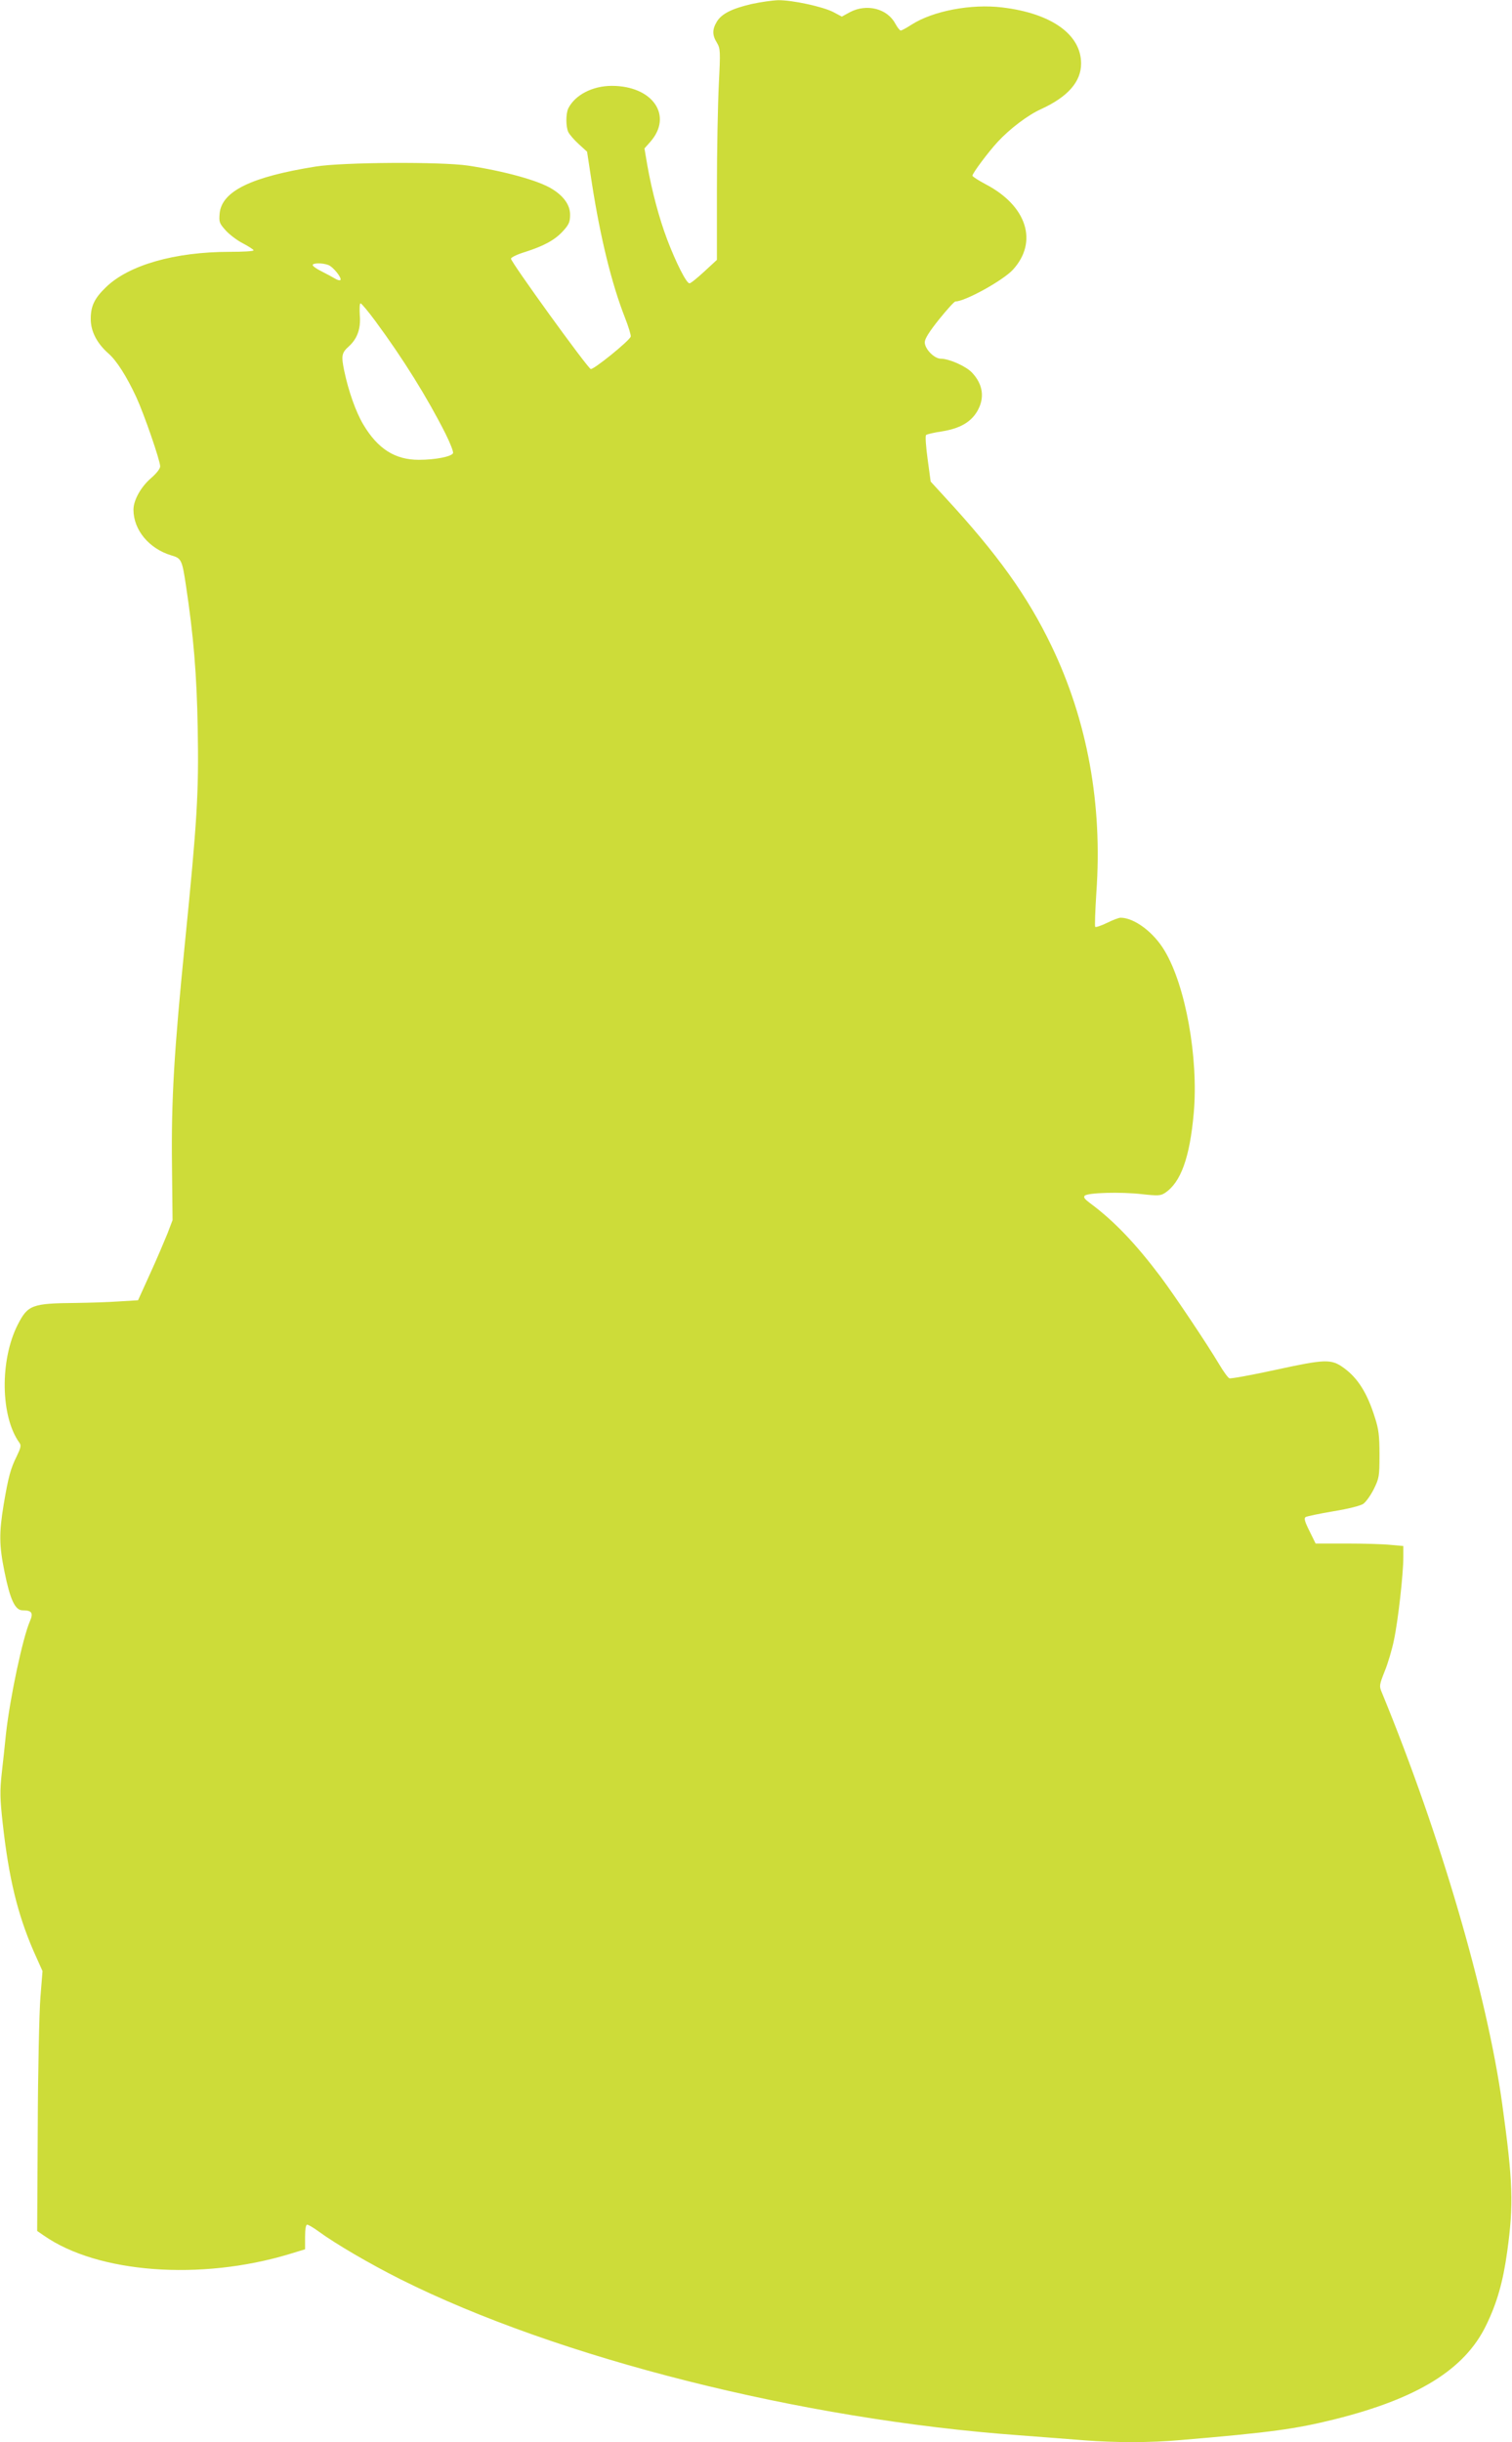
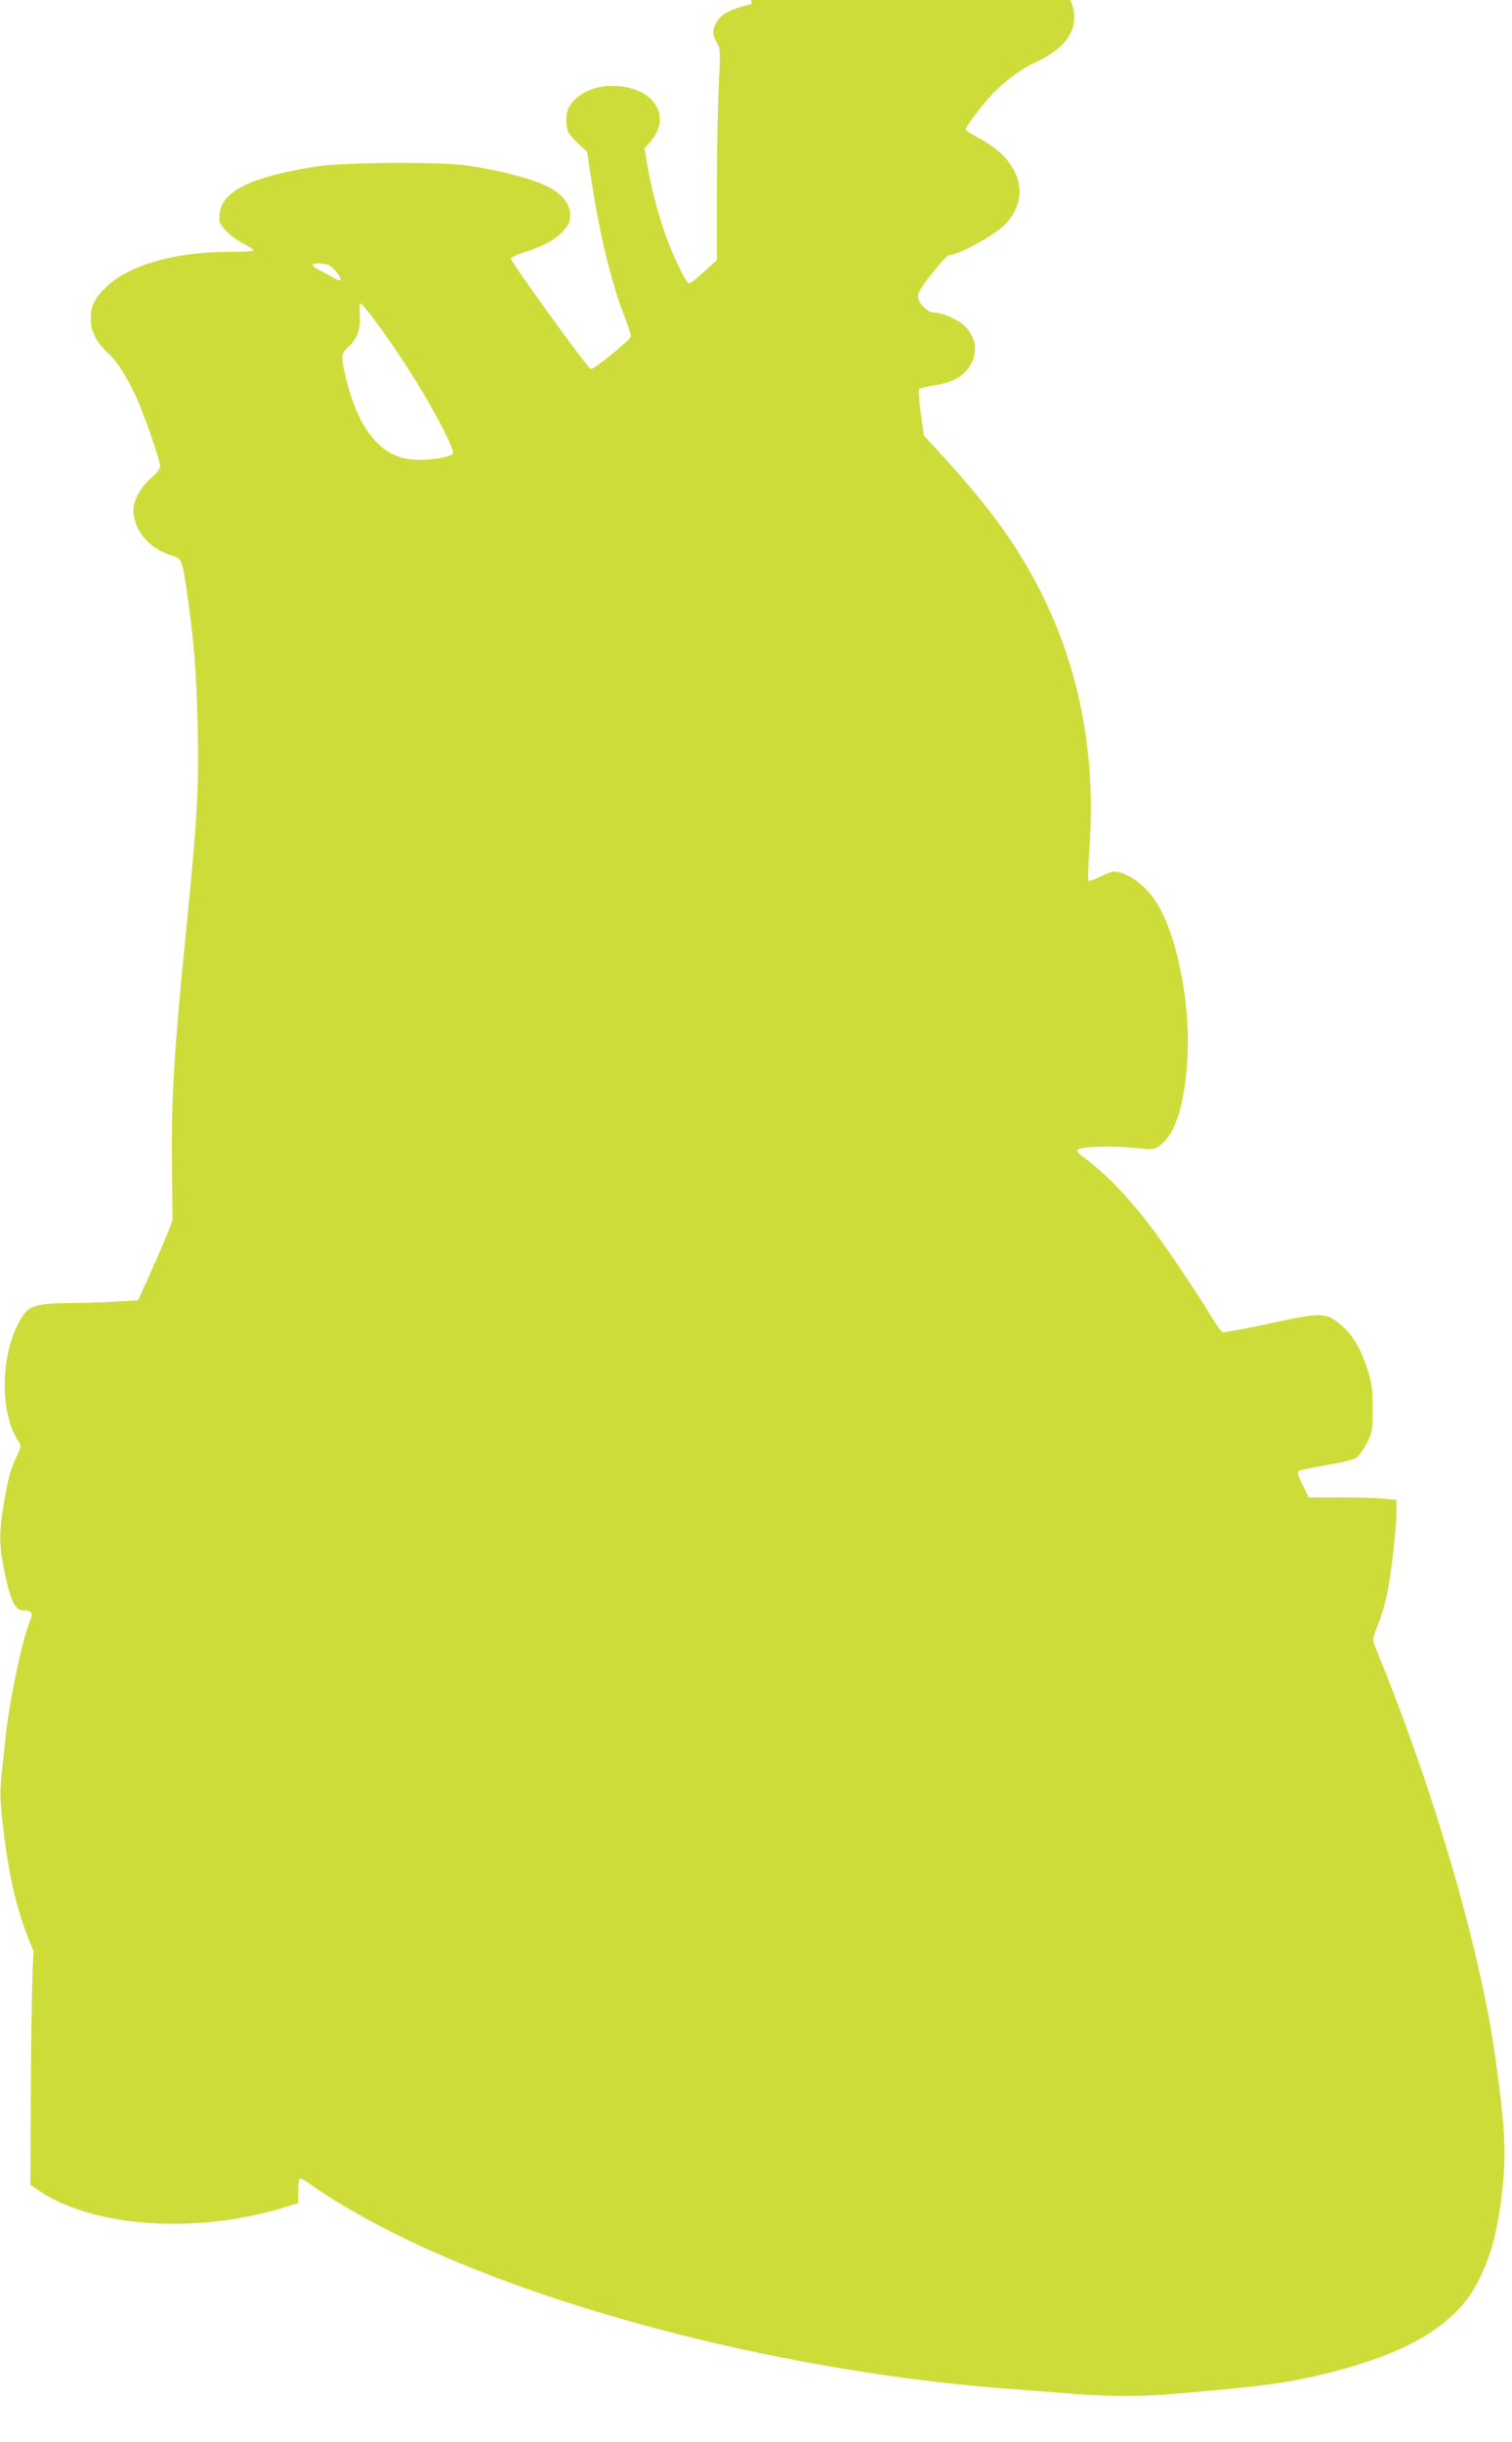
<svg xmlns="http://www.w3.org/2000/svg" version="1.0" width="793pt" height="1280pt" viewBox="0 0 793 1280" preserveAspectRatio="xMidYMid meet">
  <g transform="translate(0,1280) scale(0.1,-0.1)" fill="#cddc39" stroke="none">
-     <path d="M3942 12779 c-103 -24 -157 -51 -182 -92 -25 -41 -25 -71 0 -111 18 -31 19 -42 10 -217 -5 -101 -10 -350 -10 -552 l0 -369 -66 -61 c-37 -34 -71 -62 -78 -62 -16 0 -71 109 -117 230 -43 114 -80 254 -104 389 l-15 88 31 35 c120 137 12 293 -202 293 -101 0 -192 -47 -228 -117 -14 -28 -14 -98 0 -126 6 -12 30 -40 54 -62 l44 -40 26 -170 c44 -281 103 -522 172 -698 19 -48 33 -94 31 -101 -5 -21 -198 -177 -210 -170 -24 15 -418 560 -418 578 0 7 33 23 73 35 103 33 158 64 200 110 31 34 37 48 37 86 0 50 -33 97 -95 135 -71 44 -249 93 -440 122 -141 21 -659 18 -800 -5 -338 -54 -491 -129 -503 -245 -4 -46 -2 -52 32 -90 20 -22 61 -53 91 -68 30 -16 55 -32 55 -36 0 -5 -57 -8 -126 -8 -287 0 -529 -69 -649 -186 -59 -57 -79 -98 -79 -164 -1 -65 32 -129 92 -182 43 -37 96 -120 147 -230 41 -89 125 -332 125 -362 0 -13 -19 -37 -49 -63 -52 -45 -91 -115 -91 -164 0 -107 82 -205 199 -240 52 -15 56 -23 76 -156 40 -266 57 -465 62 -753 6 -336 -3 -483 -67 -1121 -57 -570 -72 -822 -68 -1164 l3 -290 -27 -71 c-16 -39 -56 -134 -91 -210 l-63 -139 -99 -6 c-55 -4 -156 -7 -225 -8 -232 -2 -254 -10 -307 -114 -95 -187 -90 -483 9 -619 10 -14 7 -26 -14 -70 -32 -64 -44 -107 -69 -255 -24 -147 -24 -212 5 -353 29 -143 55 -200 94 -200 49 0 58 -13 39 -57 -38 -87 -105 -403 -126 -593 -5 -52 -15 -144 -22 -205 -10 -93 -9 -133 5 -260 32 -289 78 -477 162 -671 l47 -105 -11 -137 c-6 -75 -13 -382 -14 -681 l-3 -544 35 -24 c282 -197 821 -238 1288 -97 l82 25 0 64 c0 41 4 65 11 65 6 0 32 -15 58 -34 93 -68 270 -171 431 -252 825 -413 2101 -735 3247 -818 114 -9 267 -20 338 -26 168 -13 348 -13 505 1 476 40 604 58 810 109 436 109 681 261 793 490 58 118 90 230 112 390 34 246 30 366 -26 770 -79 573 -326 1417 -632 2160 -14 33 -13 39 15 110 17 41 39 115 49 165 22 103 49 347 49 433 l0 59 -67 6 c-38 4 -141 7 -231 7 l-162 0 -32 65 c-26 52 -30 68 -20 74 8 4 73 18 145 30 80 13 142 29 157 39 14 10 39 45 55 77 28 57 30 67 30 180 0 98 -4 134 -24 195 -40 128 -89 207 -164 261 -65 47 -96 46 -354 -10 -128 -28 -239 -48 -245 -45 -7 2 -31 35 -53 72 -63 106 -231 357 -307 459 -131 174 -245 294 -371 387 -28 21 -36 31 -28 39 16 16 190 21 301 8 83 -9 97 -8 119 6 84 55 131 185 152 421 25 288 -43 666 -153 849 -58 98 -160 173 -231 173 -9 0 -41 -12 -71 -27 -31 -15 -58 -24 -62 -21 -3 4 0 84 6 180 33 462 -47 901 -235 1292 -126 262 -282 480 -557 778 l-77 84 -16 118 c-9 65 -13 122 -8 126 4 4 42 13 83 19 94 15 151 48 185 105 41 70 31 142 -28 204 -32 33 -119 72 -163 72 -34 0 -84 51 -84 86 0 18 23 55 75 120 42 52 80 94 86 94 50 0 248 109 301 166 134 146 74 335 -142 448 -38 20 -70 41 -70 45 0 13 84 125 133 178 63 68 159 141 229 172 139 64 208 143 208 238 0 152 -155 263 -413 294 -163 20 -363 -18 -476 -90 -26 -17 -52 -31 -57 -31 -5 0 -18 17 -29 37 -42 78 -149 105 -236 60 l-44 -24 -45 24 c-57 29 -217 63 -289 62 -31 -1 -93 -10 -139 -20z m-2220 -1368 c26 -10 73 -69 63 -79 -3 -3 -16 0 -28 8 -12 7 -43 24 -69 37 -27 13 -48 28 -48 34 0 11 51 12 82 0z m246 -293 c147 -199 273 -402 368 -590 25 -50 43 -96 40 -103 -7 -18 -93 -35 -179 -35 -125 0 -215 57 -291 184 -39 65 -78 174 -101 284 -16 78 -13 93 25 127 44 40 63 93 57 162 -2 35 -1 63 4 63 5 0 40 -42 77 -92z" />
+     <path d="M3942 12779 c-103 -24 -157 -51 -182 -92 -25 -41 -25 -71 0 -111 18 -31 19 -42 10 -217 -5 -101 -10 -350 -10 -552 l0 -369 -66 -61 c-37 -34 -71 -62 -78 -62 -16 0 -71 109 -117 230 -43 114 -80 254 -104 389 l-15 88 31 35 c120 137 12 293 -202 293 -101 0 -192 -47 -228 -117 -14 -28 -14 -98 0 -126 6 -12 30 -40 54 -62 l44 -40 26 -170 c44 -281 103 -522 172 -698 19 -48 33 -94 31 -101 -5 -21 -198 -177 -210 -170 -24 15 -418 560 -418 578 0 7 33 23 73 35 103 33 158 64 200 110 31 34 37 48 37 86 0 50 -33 97 -95 135 -71 44 -249 93 -440 122 -141 21 -659 18 -800 -5 -338 -54 -491 -129 -503 -245 -4 -46 -2 -52 32 -90 20 -22 61 -53 91 -68 30 -16 55 -32 55 -36 0 -5 -57 -8 -126 -8 -287 0 -529 -69 -649 -186 -59 -57 -79 -98 -79 -164 -1 -65 32 -129 92 -182 43 -37 96 -120 147 -230 41 -89 125 -332 125 -362 0 -13 -19 -37 -49 -63 -52 -45 -91 -115 -91 -164 0 -107 82 -205 199 -240 52 -15 56 -23 76 -156 40 -266 57 -465 62 -753 6 -336 -3 -483 -67 -1121 -57 -570 -72 -822 -68 -1164 l3 -290 -27 -71 c-16 -39 -56 -134 -91 -210 l-63 -139 -99 -6 c-55 -4 -156 -7 -225 -8 -232 -2 -254 -10 -307 -114 -95 -187 -90 -483 9 -619 10 -14 7 -26 -14 -70 -32 -64 -44 -107 -69 -255 -24 -147 -24 -212 5 -353 29 -143 55 -200 94 -200 49 0 58 -13 39 -57 -38 -87 -105 -403 -126 -593 -5 -52 -15 -144 -22 -205 -10 -93 -9 -133 5 -260 32 -289 78 -477 162 -671 c-6 -75 -13 -382 -14 -681 l-3 -544 35 -24 c282 -197 821 -238 1288 -97 l82 25 0 64 c0 41 4 65 11 65 6 0 32 -15 58 -34 93 -68 270 -171 431 -252 825 -413 2101 -735 3247 -818 114 -9 267 -20 338 -26 168 -13 348 -13 505 1 476 40 604 58 810 109 436 109 681 261 793 490 58 118 90 230 112 390 34 246 30 366 -26 770 -79 573 -326 1417 -632 2160 -14 33 -13 39 15 110 17 41 39 115 49 165 22 103 49 347 49 433 l0 59 -67 6 c-38 4 -141 7 -231 7 l-162 0 -32 65 c-26 52 -30 68 -20 74 8 4 73 18 145 30 80 13 142 29 157 39 14 10 39 45 55 77 28 57 30 67 30 180 0 98 -4 134 -24 195 -40 128 -89 207 -164 261 -65 47 -96 46 -354 -10 -128 -28 -239 -48 -245 -45 -7 2 -31 35 -53 72 -63 106 -231 357 -307 459 -131 174 -245 294 -371 387 -28 21 -36 31 -28 39 16 16 190 21 301 8 83 -9 97 -8 119 6 84 55 131 185 152 421 25 288 -43 666 -153 849 -58 98 -160 173 -231 173 -9 0 -41 -12 -71 -27 -31 -15 -58 -24 -62 -21 -3 4 0 84 6 180 33 462 -47 901 -235 1292 -126 262 -282 480 -557 778 l-77 84 -16 118 c-9 65 -13 122 -8 126 4 4 42 13 83 19 94 15 151 48 185 105 41 70 31 142 -28 204 -32 33 -119 72 -163 72 -34 0 -84 51 -84 86 0 18 23 55 75 120 42 52 80 94 86 94 50 0 248 109 301 166 134 146 74 335 -142 448 -38 20 -70 41 -70 45 0 13 84 125 133 178 63 68 159 141 229 172 139 64 208 143 208 238 0 152 -155 263 -413 294 -163 20 -363 -18 -476 -90 -26 -17 -52 -31 -57 -31 -5 0 -18 17 -29 37 -42 78 -149 105 -236 60 l-44 -24 -45 24 c-57 29 -217 63 -289 62 -31 -1 -93 -10 -139 -20z m-2220 -1368 c26 -10 73 -69 63 -79 -3 -3 -16 0 -28 8 -12 7 -43 24 -69 37 -27 13 -48 28 -48 34 0 11 51 12 82 0z m246 -293 c147 -199 273 -402 368 -590 25 -50 43 -96 40 -103 -7 -18 -93 -35 -179 -35 -125 0 -215 57 -291 184 -39 65 -78 174 -101 284 -16 78 -13 93 25 127 44 40 63 93 57 162 -2 35 -1 63 4 63 5 0 40 -42 77 -92z" />
  </g>
</svg>